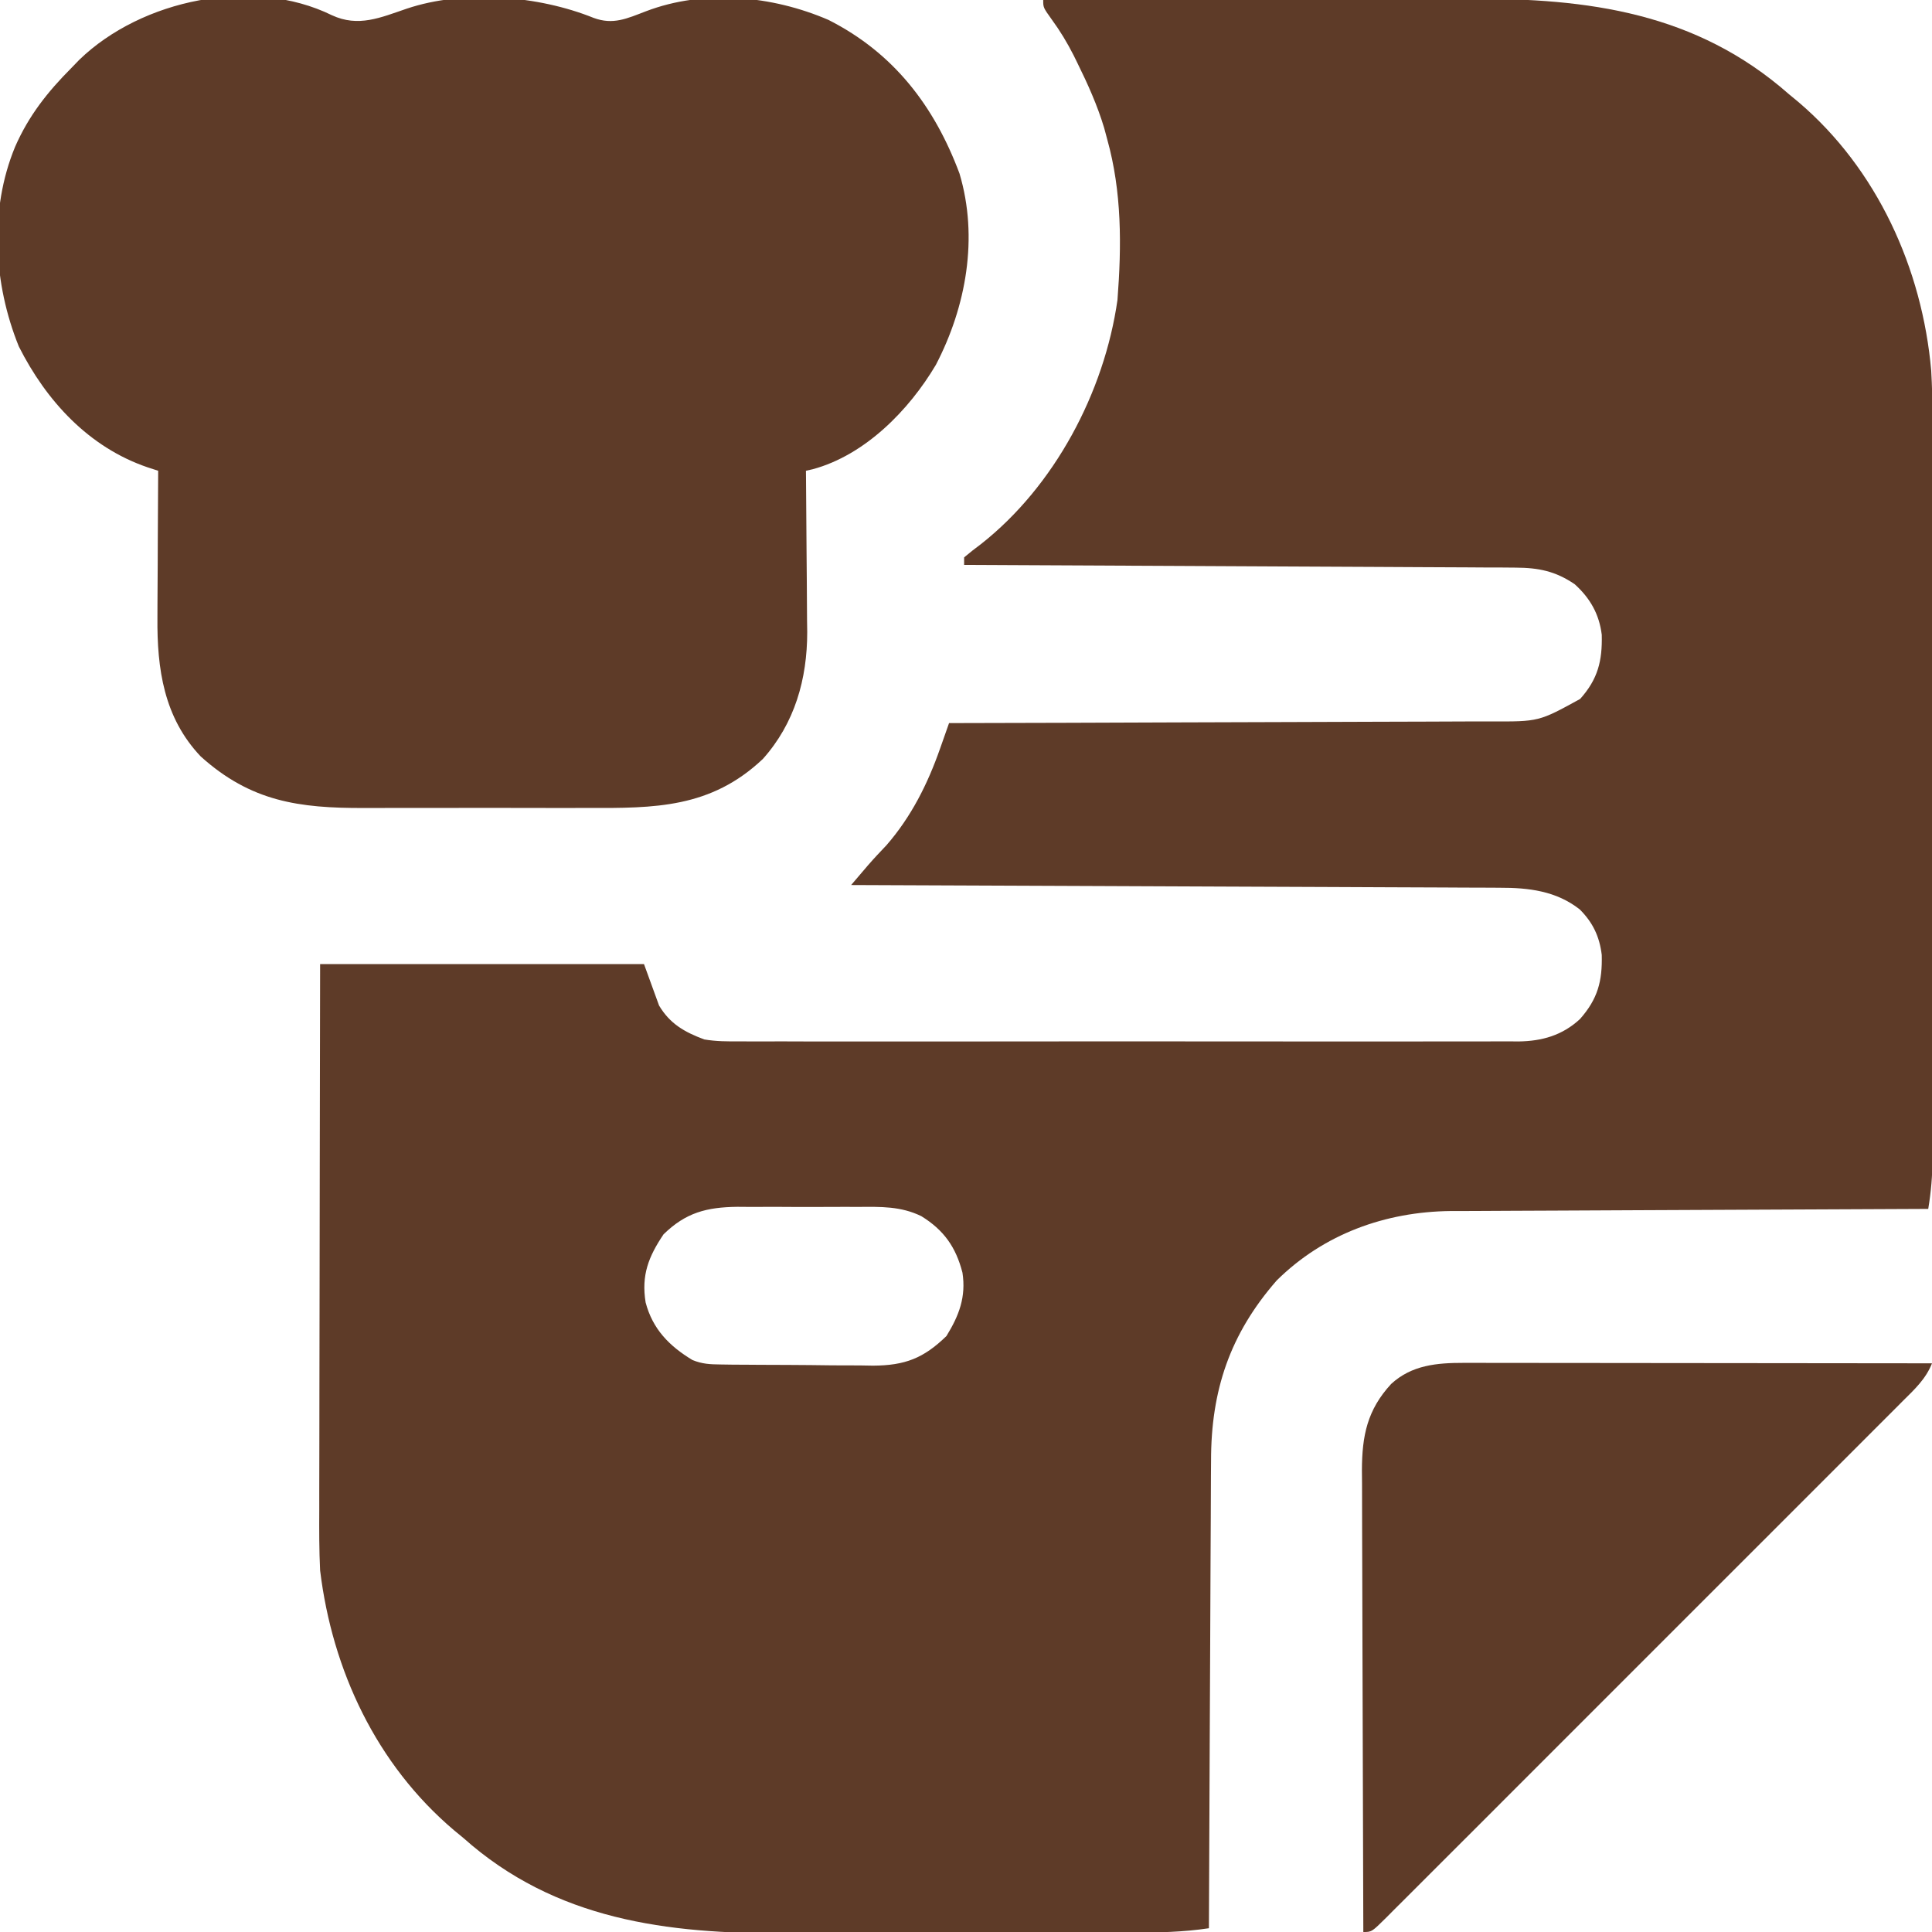
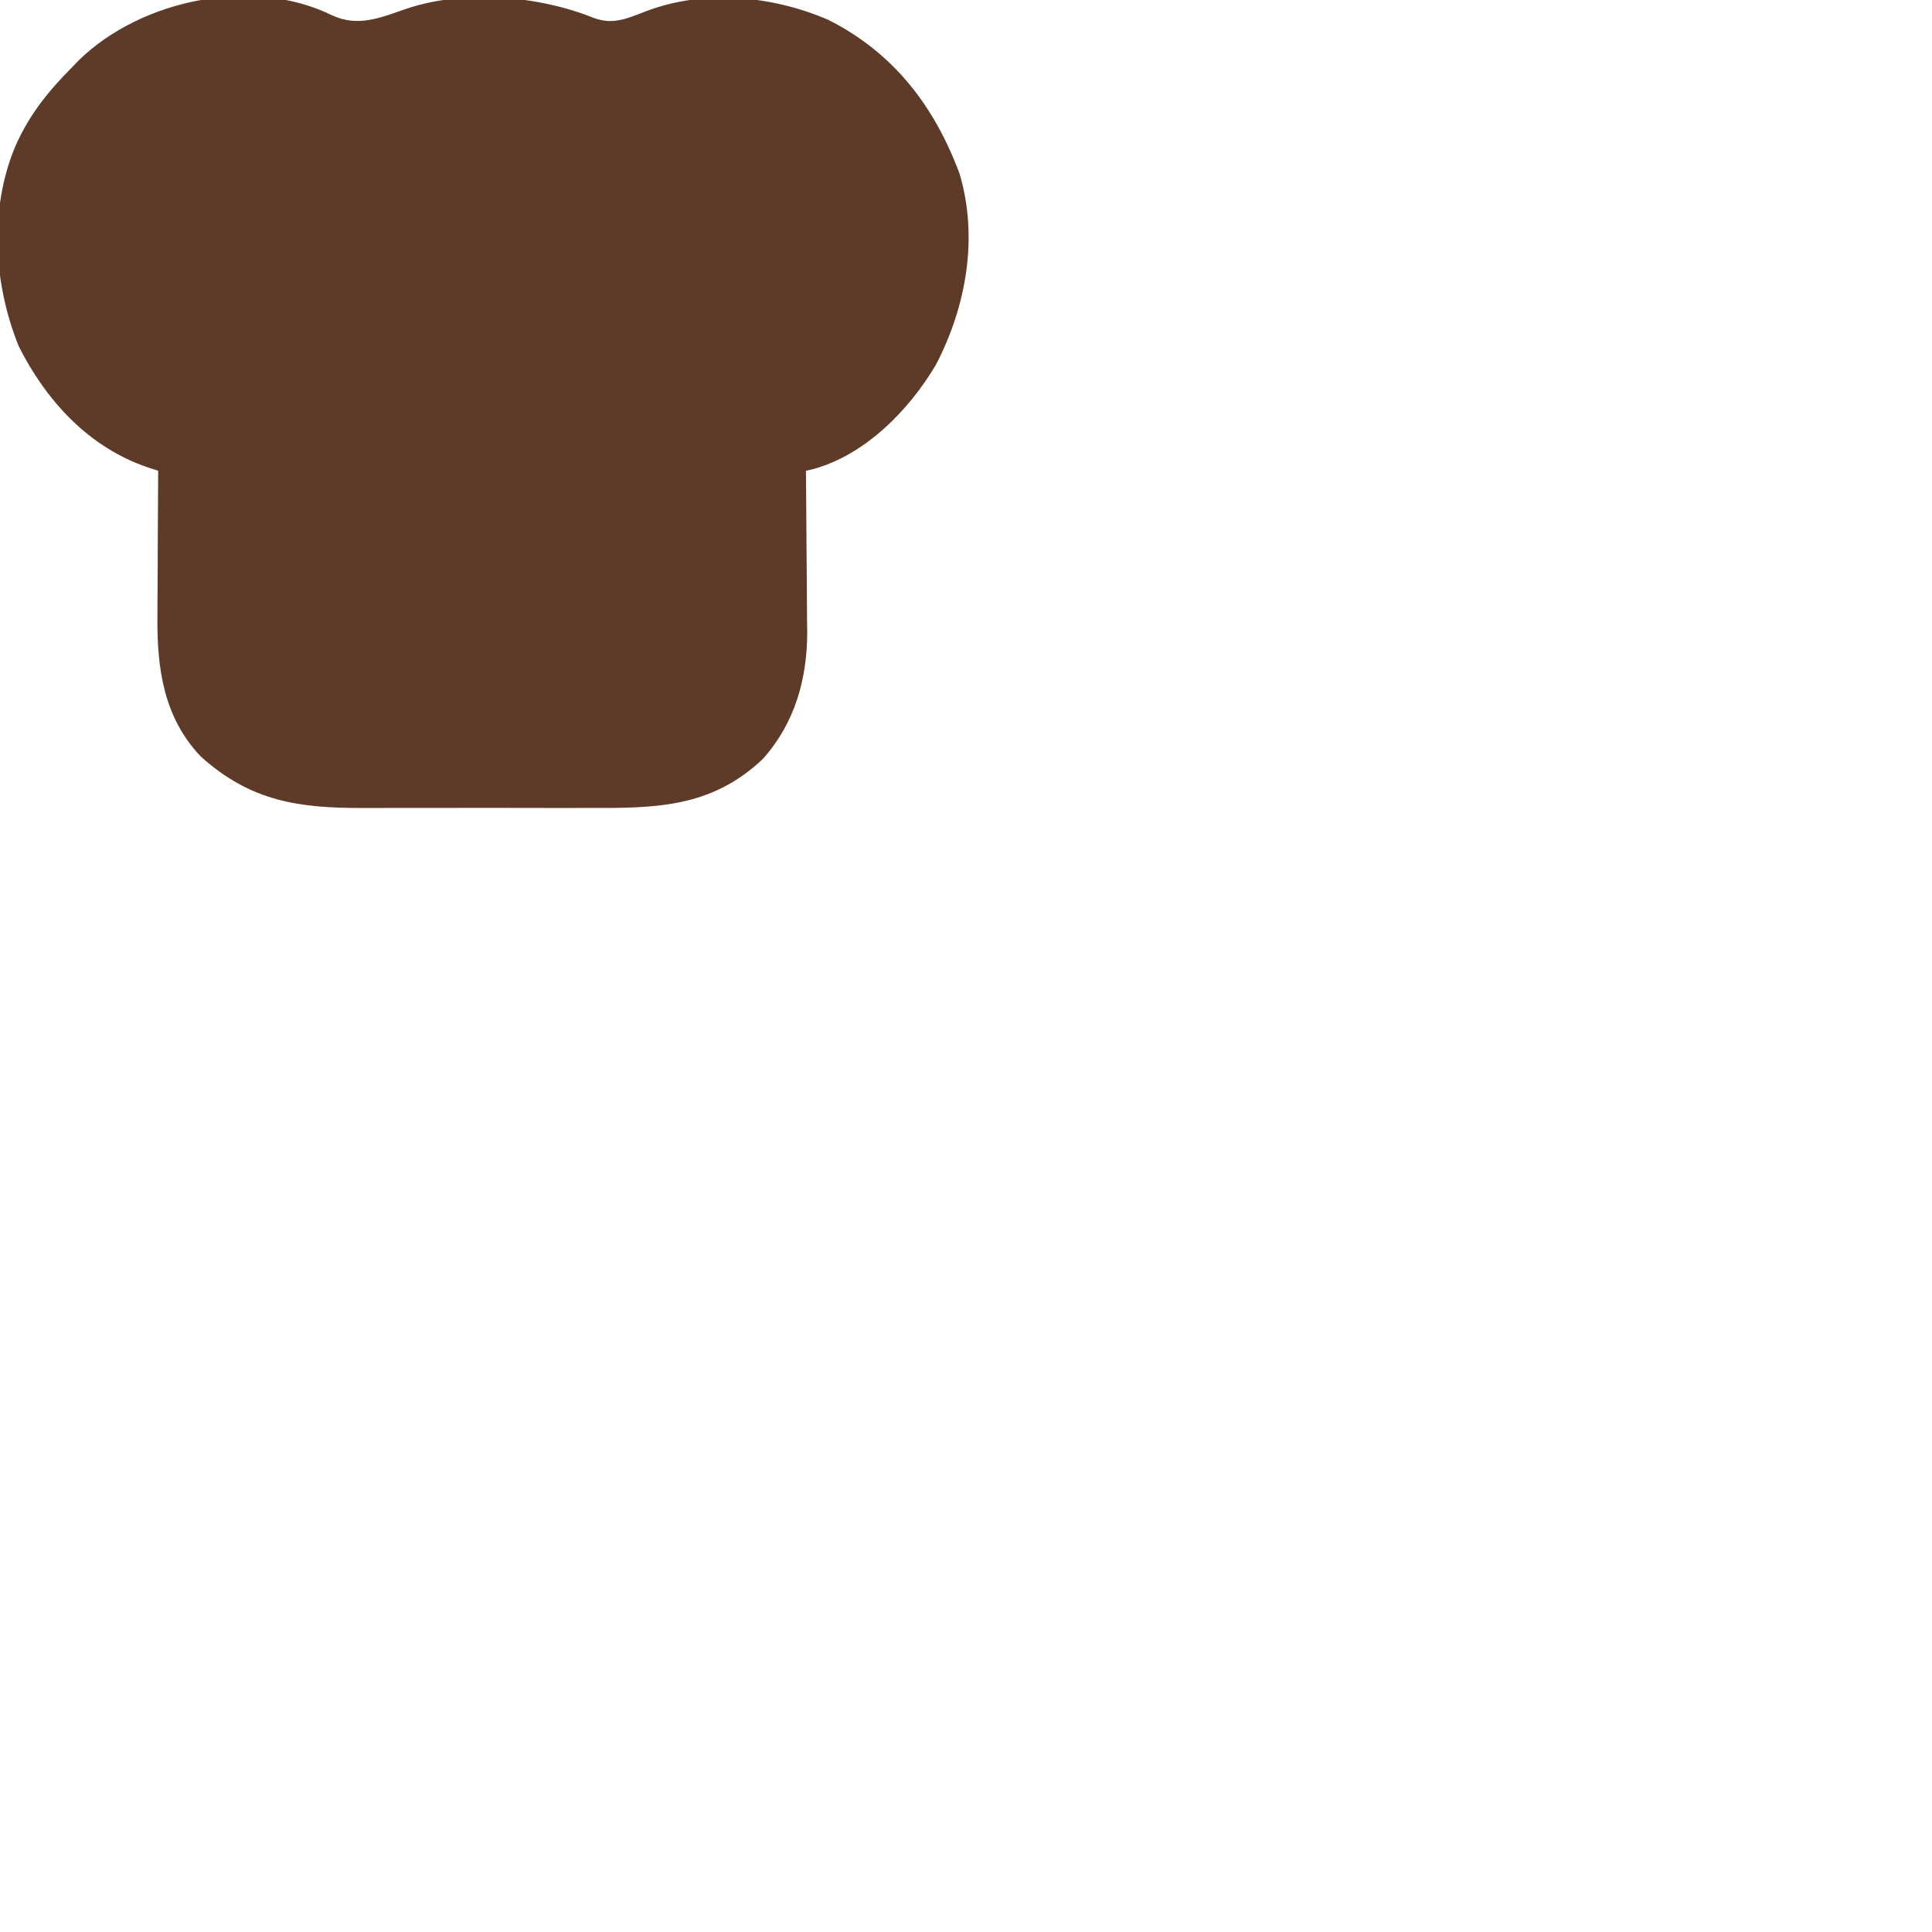
<svg xmlns="http://www.w3.org/2000/svg" width="513" height="513">
-   <path d="M0 0 C18.108 -0.07 36.215 -0.123 54.323 -0.155 C62.733 -0.171 71.142 -0.192 79.551 -0.226 C86.888 -0.256 94.224 -0.276 101.561 -0.282 C105.439 -0.286 109.317 -0.295 113.196 -0.317 C144.738 -0.489 173.429 3.361 198 25 C198.819 25.675 199.637 26.351 200.48 27.047 C221.424 44.84 233.421 71.338 235.793 98.447 C236.262 106.487 236.138 114.548 236.129 122.599 C236.131 124.678 236.133 126.756 236.135 128.835 C236.139 134.455 236.138 140.074 236.134 145.694 C236.132 151.584 236.134 157.475 236.136 163.365 C236.138 173.25 236.135 183.136 236.13 193.021 C236.125 204.445 236.127 215.869 236.132 227.293 C236.137 237.113 236.137 246.934 236.135 256.754 C236.133 262.614 236.133 268.474 236.136 274.335 C236.139 279.841 236.137 285.346 236.131 290.852 C236.13 292.872 236.13 294.891 236.133 296.91 C236.135 299.668 236.132 302.426 236.127 305.184 C236.129 305.981 236.131 306.778 236.134 307.599 C236.118 312.167 235.752 316.492 235 321 C233.958 321.004 233.958 321.004 232.894 321.007 C215.941 321.067 198.987 321.142 182.034 321.236 C173.835 321.281 165.637 321.32 157.438 321.346 C150.287 321.369 143.137 321.403 135.987 321.449 C132.205 321.473 128.423 321.491 124.641 321.498 C121.072 321.504 117.503 321.524 113.934 321.554 C112.019 321.567 110.103 321.565 108.187 321.563 C90.862 321.749 74.468 327.658 62 340 C49.573 354.219 44.546 369.229 44.568 387.917 C44.559 389.278 44.548 390.639 44.537 392 C44.509 395.661 44.5 399.321 44.494 402.982 C44.484 406.82 44.458 410.658 44.434 414.497 C44.39 421.749 44.362 429.002 44.339 436.255 C44.311 444.519 44.268 452.782 44.222 461.046 C44.13 478.031 44.058 495.015 44 512 C37.127 513.047 30.389 513.154 23.444 513.161 C22.204 513.166 20.963 513.171 19.686 513.176 C16.301 513.188 12.916 513.196 9.531 513.2 C7.407 513.203 5.282 513.207 3.158 513.212 C-3.515 513.225 -10.188 513.235 -16.861 513.239 C-24.513 513.243 -32.165 513.261 -39.817 513.29 C-45.764 513.312 -51.711 513.322 -57.657 513.323 C-61.194 513.324 -64.73 513.33 -68.266 513.348 C-99.827 513.5 -129.522 509.843 -154 488 C-154.804 487.337 -155.609 486.675 -156.438 485.992 C-177.034 468.549 -188.773 443.54 -192 417 C-192.266 411.618 -192.254 406.245 -192.227 400.858 C-192.226 399.27 -192.227 397.682 -192.228 396.095 C-192.229 391.821 -192.217 387.547 -192.203 383.273 C-192.19 378.792 -192.189 374.312 -192.187 369.832 C-192.181 361.364 -192.164 352.897 -192.144 344.429 C-192.117 332.975 -192.107 321.521 -192.095 310.068 C-192.076 292.045 -192.036 274.023 -192 256 C-163.62 256 -135.24 256 -106 256 C-104.68 259.63 -103.36 263.26 -102 267 C-99.094 271.878 -95.211 274.052 -90 276 C-86.862 276.53 -83.803 276.542 -80.626 276.508 C-79.714 276.514 -78.802 276.52 -77.863 276.527 C-74.824 276.543 -71.787 276.53 -68.748 276.518 C-66.563 276.523 -64.378 276.53 -62.192 276.539 C-56.269 276.557 -50.346 276.55 -44.422 276.537 C-38.219 276.527 -32.015 276.537 -25.811 276.543 C-14.727 276.551 -3.643 276.538 7.441 276.518 C17.481 276.5 27.52 276.503 37.56 276.521 C49.233 276.543 60.906 276.551 72.578 276.539 C78.752 276.533 84.926 276.532 91.1 276.545 C96.905 276.557 102.709 276.549 108.514 276.526 C110.642 276.52 112.771 276.522 114.899 276.531 C117.809 276.542 120.717 276.528 123.626 276.508 C124.465 276.517 125.304 276.526 126.168 276.535 C132.453 276.452 137.819 274.936 142.529 270.588 C147.252 265.234 148.485 260.544 148.309 253.562 C147.721 248.685 145.945 244.935 142.457 241.465 C136.231 236.578 128.93 235.699 121.204 235.722 C120.092 235.713 120.092 235.713 118.956 235.704 C116.494 235.687 114.031 235.684 111.568 235.681 C109.794 235.672 108.019 235.662 106.245 235.651 C101.444 235.623 96.643 235.608 91.842 235.595 C86.818 235.58 81.795 235.553 76.771 235.527 C67.266 235.481 57.76 235.444 48.255 235.411 C37.43 235.372 26.606 235.323 15.781 235.273 C-6.479 235.169 -28.74 235.08 -51 235 C-50.039 233.873 -49.077 232.747 -48.115 231.621 C-47.579 230.994 -47.044 230.367 -46.492 229.721 C-44.92 227.908 -43.277 226.177 -41.625 224.438 C-35.032 216.867 -30.672 208.15 -27.375 198.741 C-27.146 198.092 -26.917 197.443 -26.68 196.774 C-26.118 195.183 -25.559 193.592 -25 192 C-24.199 191.999 -23.398 191.997 -22.573 191.996 C-3.067 191.958 16.439 191.899 35.944 191.816 C45.377 191.776 54.81 191.744 64.243 191.729 C72.467 191.716 80.691 191.689 88.915 191.645 C93.268 191.623 97.62 191.607 101.973 191.608 C106.074 191.609 110.175 191.591 114.277 191.559 C115.778 191.55 117.278 191.549 118.779 191.554 C131.599 191.618 131.599 191.618 142.572 185.588 C147.299 180.306 148.477 175.47 148.312 168.562 C147.642 163.065 145.215 158.817 141.125 155.125 C136.034 151.663 131.57 150.752 125.47 150.722 C124.174 150.71 122.879 150.699 121.544 150.688 C120.121 150.685 118.697 150.683 117.274 150.681 C115.766 150.672 114.257 150.662 112.749 150.651 C108.665 150.623 104.581 150.608 100.496 150.595 C96.224 150.58 91.952 150.553 87.68 150.527 C79.595 150.48 71.51 150.444 63.424 150.411 C54.218 150.372 45.011 150.323 35.804 150.273 C16.869 150.169 -2.065 150.08 -21 150 C-21 149.34 -21 148.68 -21 148 C-19.566 146.778 -18.075 145.623 -16.562 144.5 C2.977 129.144 16.228 104.178 19.719 79.645 C20.828 65.267 20.9 50.964 17 37 C16.733 36.006 16.466 35.012 16.191 33.988 C14.376 27.947 11.845 22.332 9.062 16.688 C8.739 16.03 8.415 15.372 8.081 14.694 C6.357 11.307 4.496 8.211 2.246 5.145 C0 2 0 2 0 0 Z M-100.812 327.75 C-104.817 333.699 -106.737 338.62 -105.57 345.832 C-103.711 352.9 -99.3 357.405 -93.148 361.118 C-90.522 362.196 -88.462 362.274 -85.624 362.306 C-84.549 362.322 -83.474 362.338 -82.366 362.355 C-80.63 362.363 -80.63 362.363 -78.859 362.371 C-77.663 362.38 -76.467 362.389 -75.235 362.398 C-72.703 362.413 -70.171 362.422 -67.639 362.426 C-63.778 362.437 -59.919 362.487 -56.059 362.537 C-53.596 362.547 -51.134 362.554 -48.672 362.559 C-47.523 362.578 -46.373 362.598 -45.189 362.618 C-36.686 362.57 -31.755 360.653 -25.688 354.75 C-22.339 349.293 -20.454 344.395 -21.438 337.938 C-23.186 331.125 -26.398 326.605 -32.371 322.921 C-37.821 320.266 -43.131 320.425 -49.094 320.469 C-50.813 320.463 -50.813 320.463 -52.567 320.457 C-54.981 320.454 -57.394 320.462 -59.808 320.479 C-63.489 320.5 -67.167 320.479 -70.848 320.453 C-73.201 320.456 -75.553 320.461 -77.906 320.469 C-78.999 320.461 -80.092 320.453 -81.218 320.444 C-89.38 320.544 -94.912 321.98 -100.812 327.75 Z " fill="#5E3B28" transform="translate(277,0)" />
  <path d="M0 0 C7.039 3.266 12.923 0.621 19.887 -1.746 C35.088 -6.846 54.784 -5.229 69.5 0.707 C74.695 2.631 78.354 0.875 83.375 -1.043 C98.832 -6.948 116.853 -5.227 131.855 1.242 C149.166 10.008 159.946 24.087 166.648 42.027 C171.734 59.052 168.42 77.398 160.379 92.828 C153.29 104.813 141.603 116.793 127.683 120.548 C127.087 120.683 126.49 120.818 125.875 120.957 C125.885 121.898 125.885 121.898 125.895 122.857 C125.962 129.428 126.007 135.999 126.04 142.57 C126.055 145.017 126.075 147.464 126.101 149.91 C126.138 153.443 126.155 156.975 126.168 160.508 C126.183 161.588 126.199 162.669 126.215 163.783 C126.218 176.259 122.905 188.013 114.43 197.488 C100.604 210.549 85.727 210.565 67.777 210.488 C65.534 210.491 63.291 210.495 61.047 210.5 C56.363 210.506 51.679 210.497 46.995 210.479 C41.014 210.456 35.035 210.469 29.054 210.493 C24.427 210.507 19.801 210.503 15.174 210.492 C12.97 210.49 10.765 210.493 8.561 210.502 C-8.759 210.56 -21.504 208.801 -34.812 196.832 C-44.632 186.511 -46.451 173.508 -46.32 159.922 C-46.317 158.803 -46.315 157.683 -46.312 156.53 C-46.301 152.985 -46.276 149.44 -46.25 145.895 C-46.24 143.479 -46.231 141.063 -46.223 138.646 C-46.201 132.75 -46.167 126.853 -46.125 120.957 C-47.057 120.655 -47.989 120.352 -48.948 120.041 C-64.566 114.712 -75.84 102.407 -83.125 87.957 C-89.853 71.353 -91.045 51.708 -84.125 34.957 C-80.507 26.676 -75.477 20.33 -69.125 13.957 C-68.437 13.245 -67.748 12.534 -67.039 11.801 C-50.543 -4.144 -21.077 -10.345 0 0 Z " fill="#5E3B28" transform="translate(88.125,4.043)" />
-   <path d="M0 0 C1.102 -0.001 2.204 -0.003 3.34 -0.004 C4.534 -0.001 5.728 0.003 6.958 0.007 C8.861 0.007 8.861 0.007 10.803 0.006 C14.269 0.006 17.736 0.012 21.202 0.019 C24.83 0.025 28.457 0.026 32.085 0.027 C38.948 0.03 45.812 0.038 52.675 0.048 C60.491 0.059 68.307 0.065 76.124 0.07 C92.197 0.08 108.27 0.098 124.343 0.12 C122.704 4.291 119.655 7.087 116.535 10.182 C115.635 11.088 115.635 11.088 114.715 12.011 C112.7 14.035 110.677 16.052 108.654 18.068 C107.208 19.517 105.763 20.966 104.318 22.415 C100.391 26.351 96.457 30.281 92.523 34.209 C88.411 38.316 84.305 42.427 80.198 46.537 C73.301 53.438 66.4 60.334 59.497 67.227 C51.505 75.208 43.521 83.196 35.541 91.187 C28.697 98.04 21.849 104.889 14.998 111.735 C10.902 115.828 6.808 119.921 2.717 124.019 C-1.126 127.868 -4.974 131.712 -8.826 135.552 C-10.243 136.966 -11.658 138.382 -13.071 139.8 C-14.993 141.727 -16.92 143.647 -18.849 145.566 C-19.414 146.136 -19.979 146.705 -20.561 147.291 C-24.429 151.12 -24.429 151.12 -26.657 151.12 C-26.727 134.048 -26.78 116.975 -26.812 99.903 C-26.828 91.975 -26.849 84.048 -26.883 76.12 C-26.913 69.209 -26.932 62.297 -26.939 55.385 C-26.943 51.727 -26.952 48.07 -26.974 44.412 C-26.998 40.323 -26.999 36.235 -26.997 32.146 C-27.008 30.94 -27.019 29.735 -27.03 28.493 C-26.996 19.332 -25.624 12.489 -19.262 5.593 C-13.786 0.57 -7.126 -0.007 0 0 Z " fill="#5E3B28" transform="translate(388.657,361.88)" />
</svg>